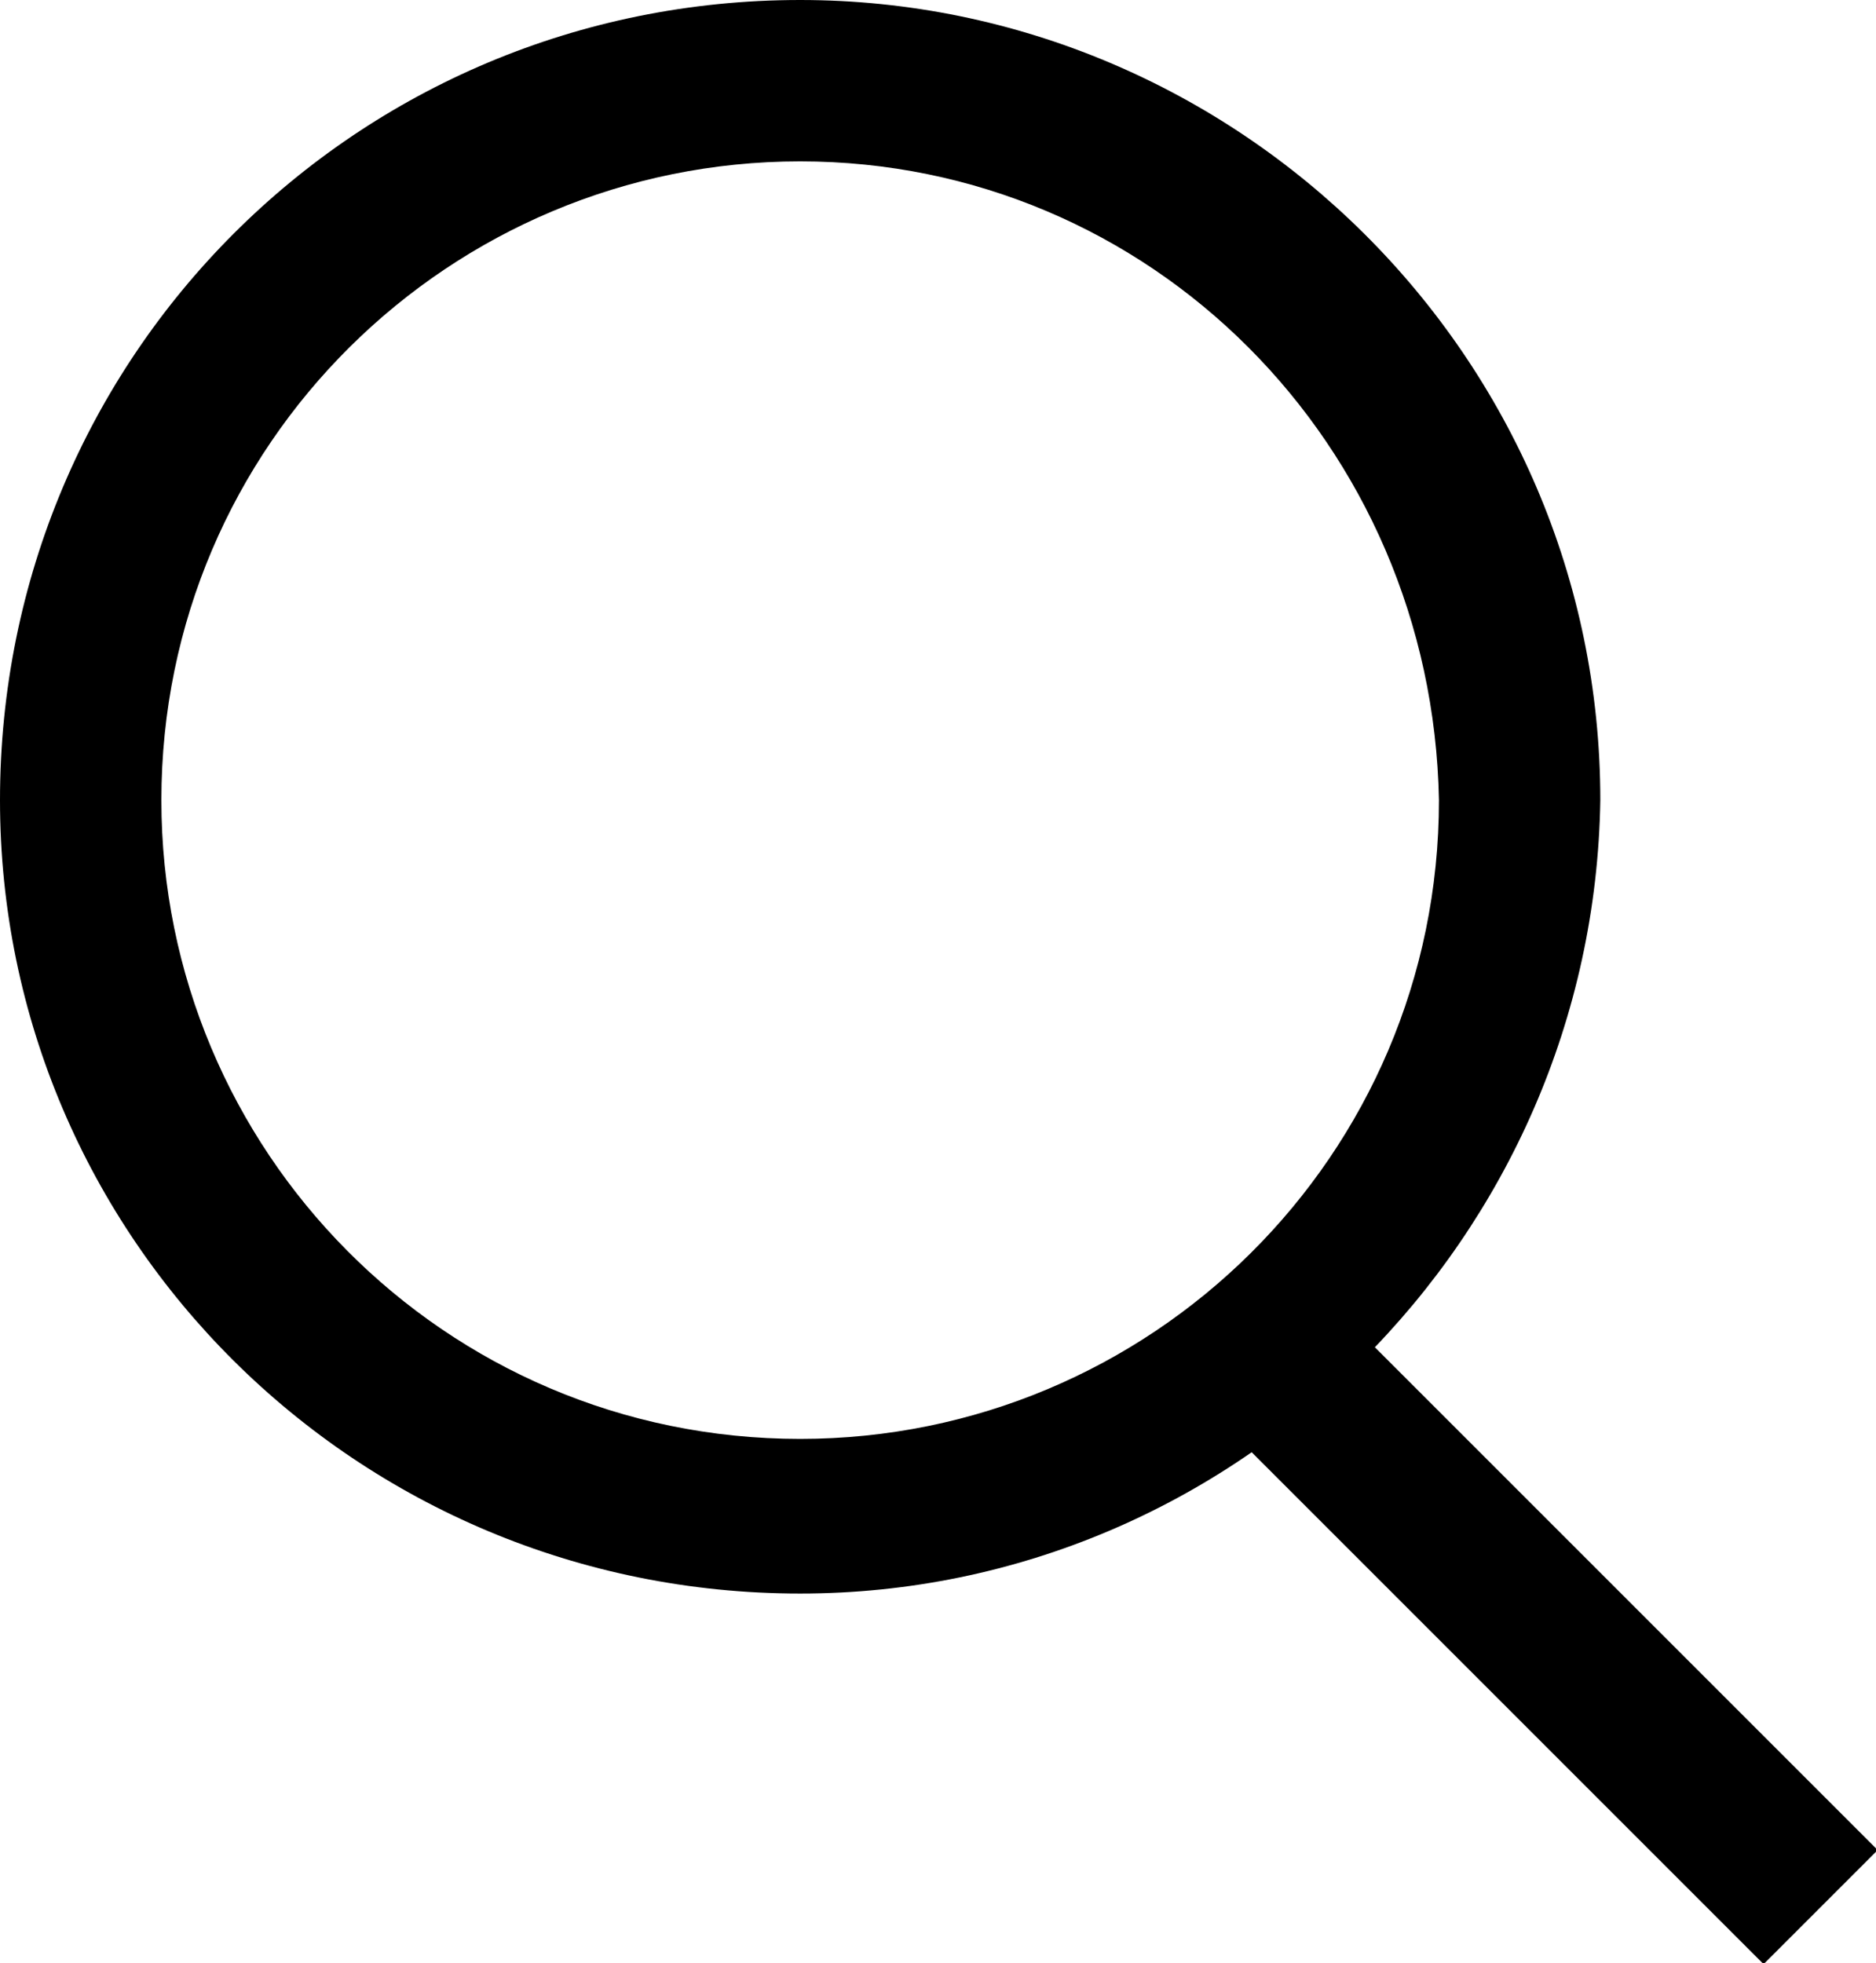
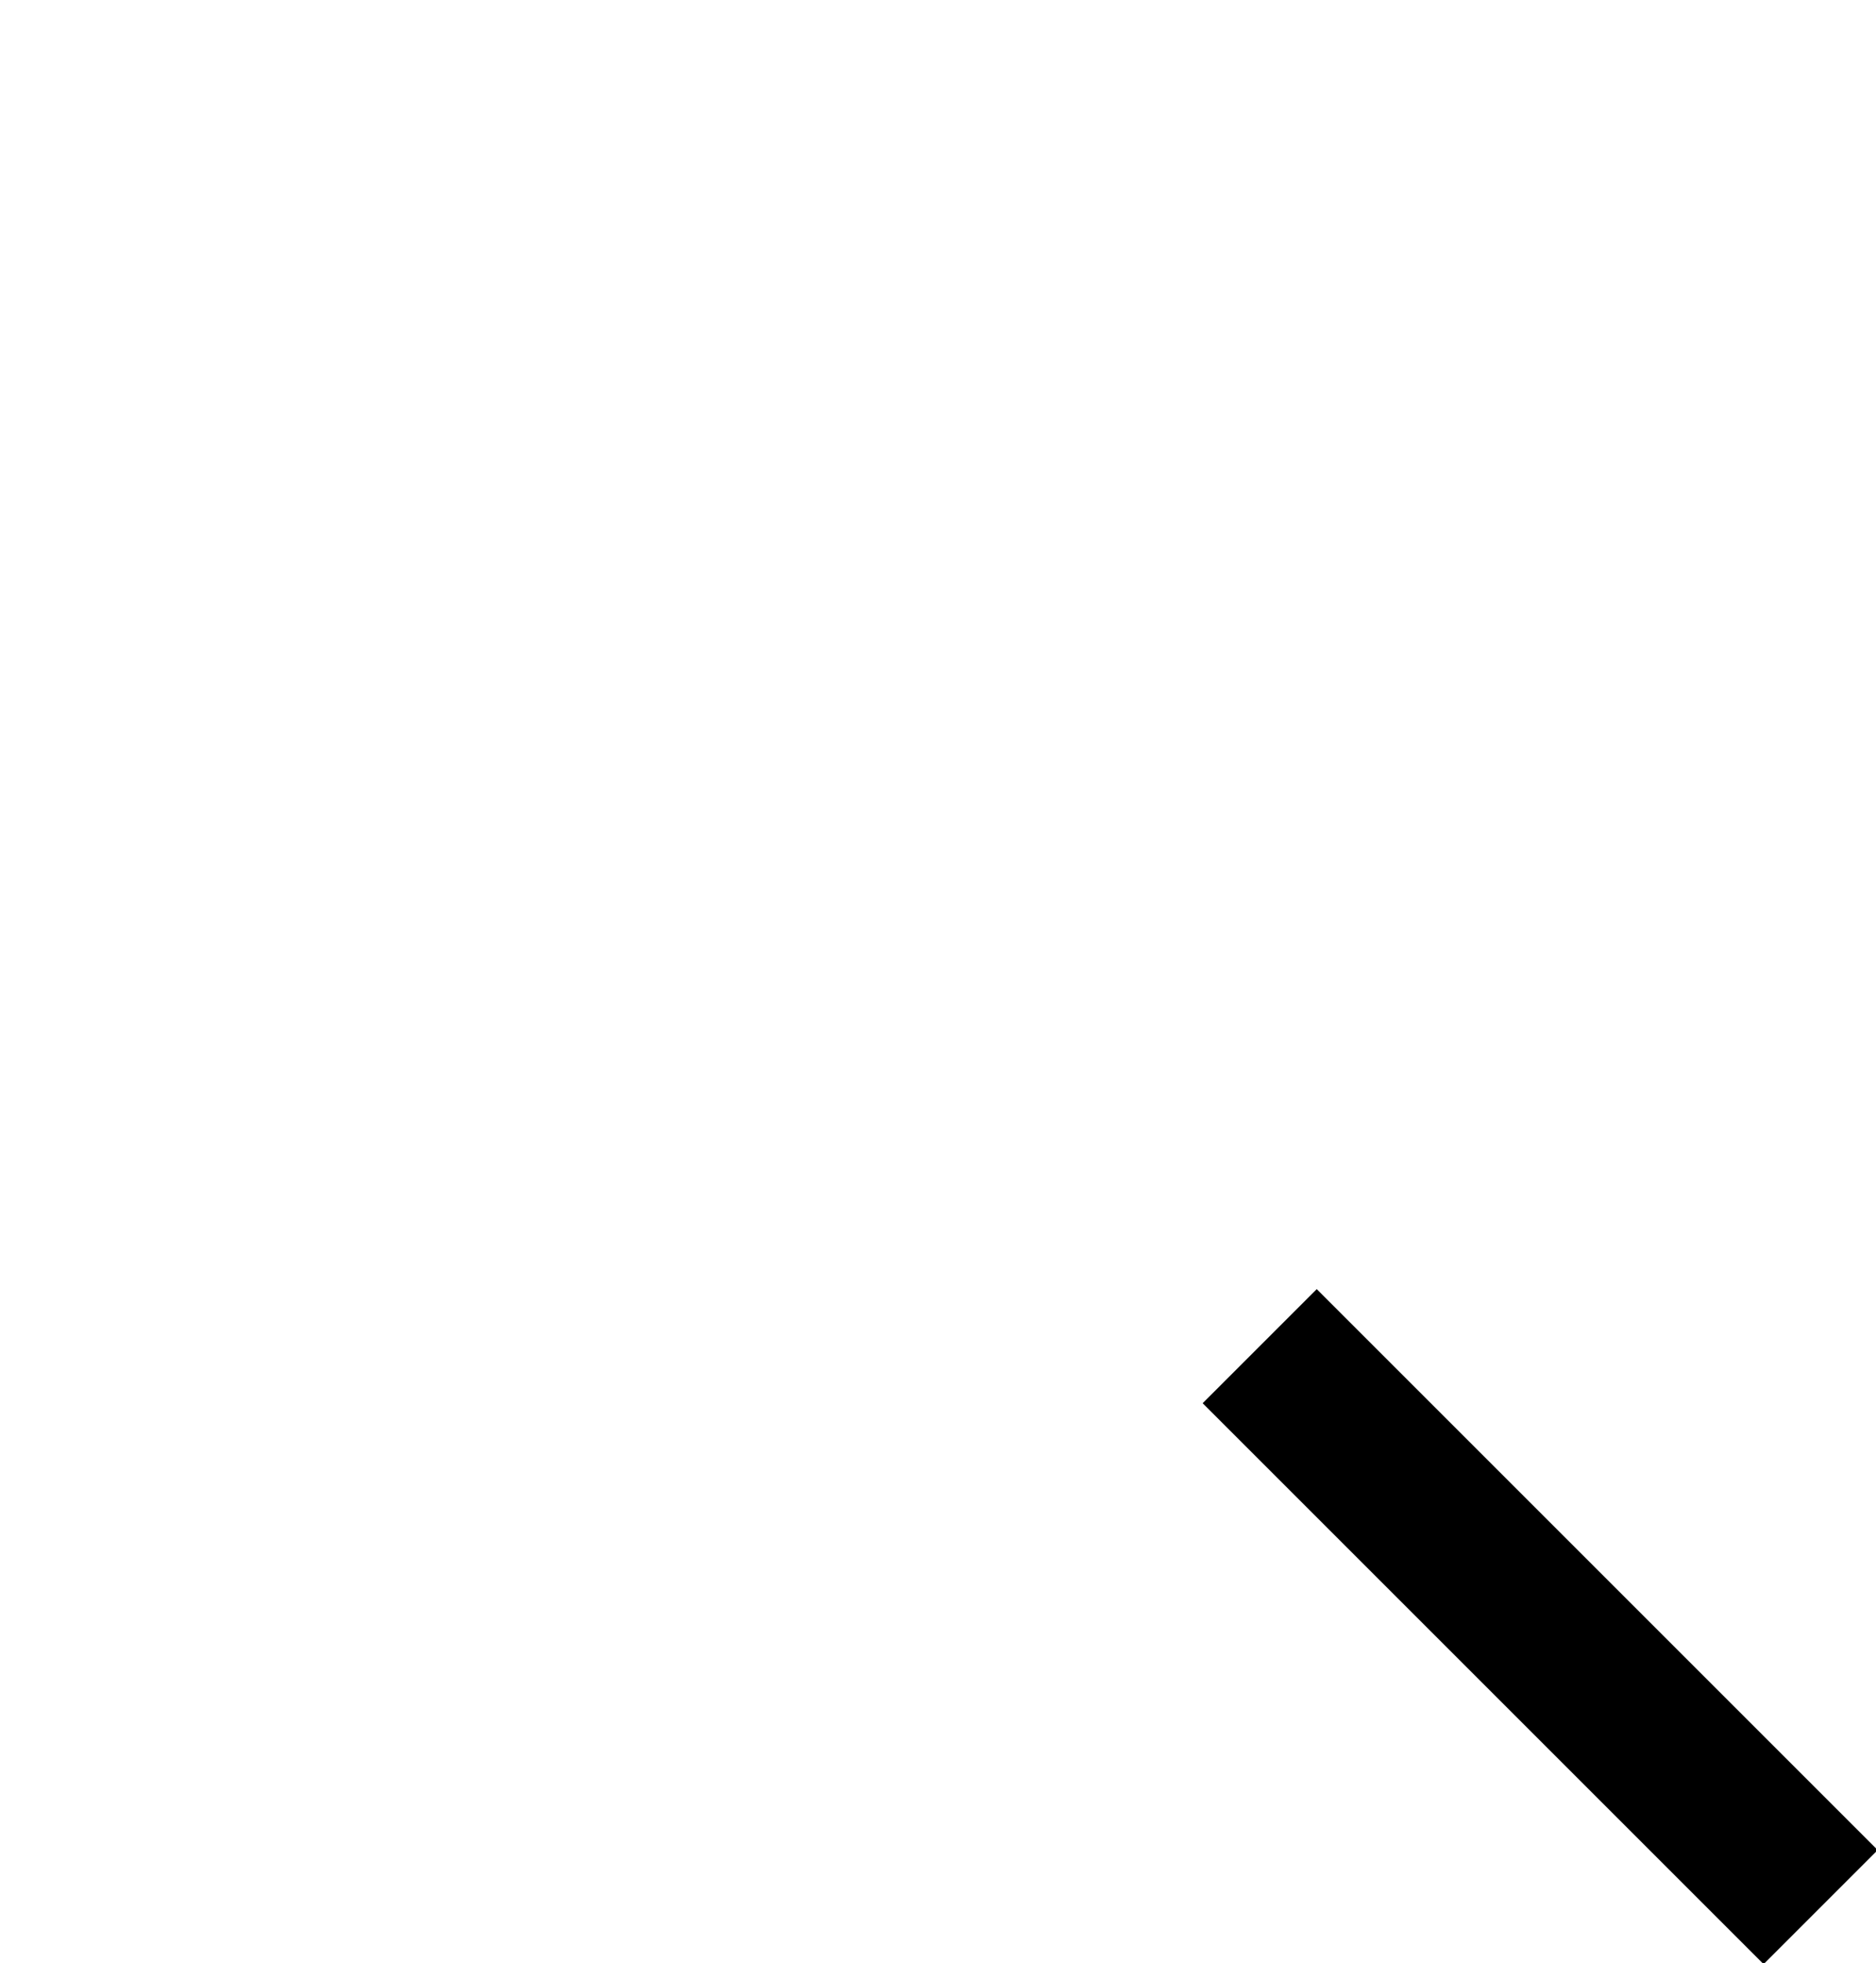
<svg xmlns="http://www.w3.org/2000/svg" version="1.1" id="Layer_1" x="0px" y="0px" viewBox="0 0 27.9 29.2" style="enable-background:new 0 0 27.9 29.2;" xml:space="preserve">
-   <path d="M11.9,23.7C5.3,23.7,0,18.4,0,11.9C0,5.3,5.3,0,11.9,0c6.5,0,11.9,5.3,11.9,11.9C23.7,18.4,18.4,23.7,11.9,23.7z M11.9,2.4  c-5.2,0-9.5,4.2-9.5,9.5c0,5.2,4.2,9.5,9.5,9.5c5.2,0,9.5-4.2,9.5-9.5C21.3,6.6,17.1,2.4,11.9,2.4z" />
  <rect x="21.7" y="18.3" transform="matrix(0.707 -0.707 0.707 0.707 -10.394 23.273)" width="2.4" height="11.8" />
</svg>